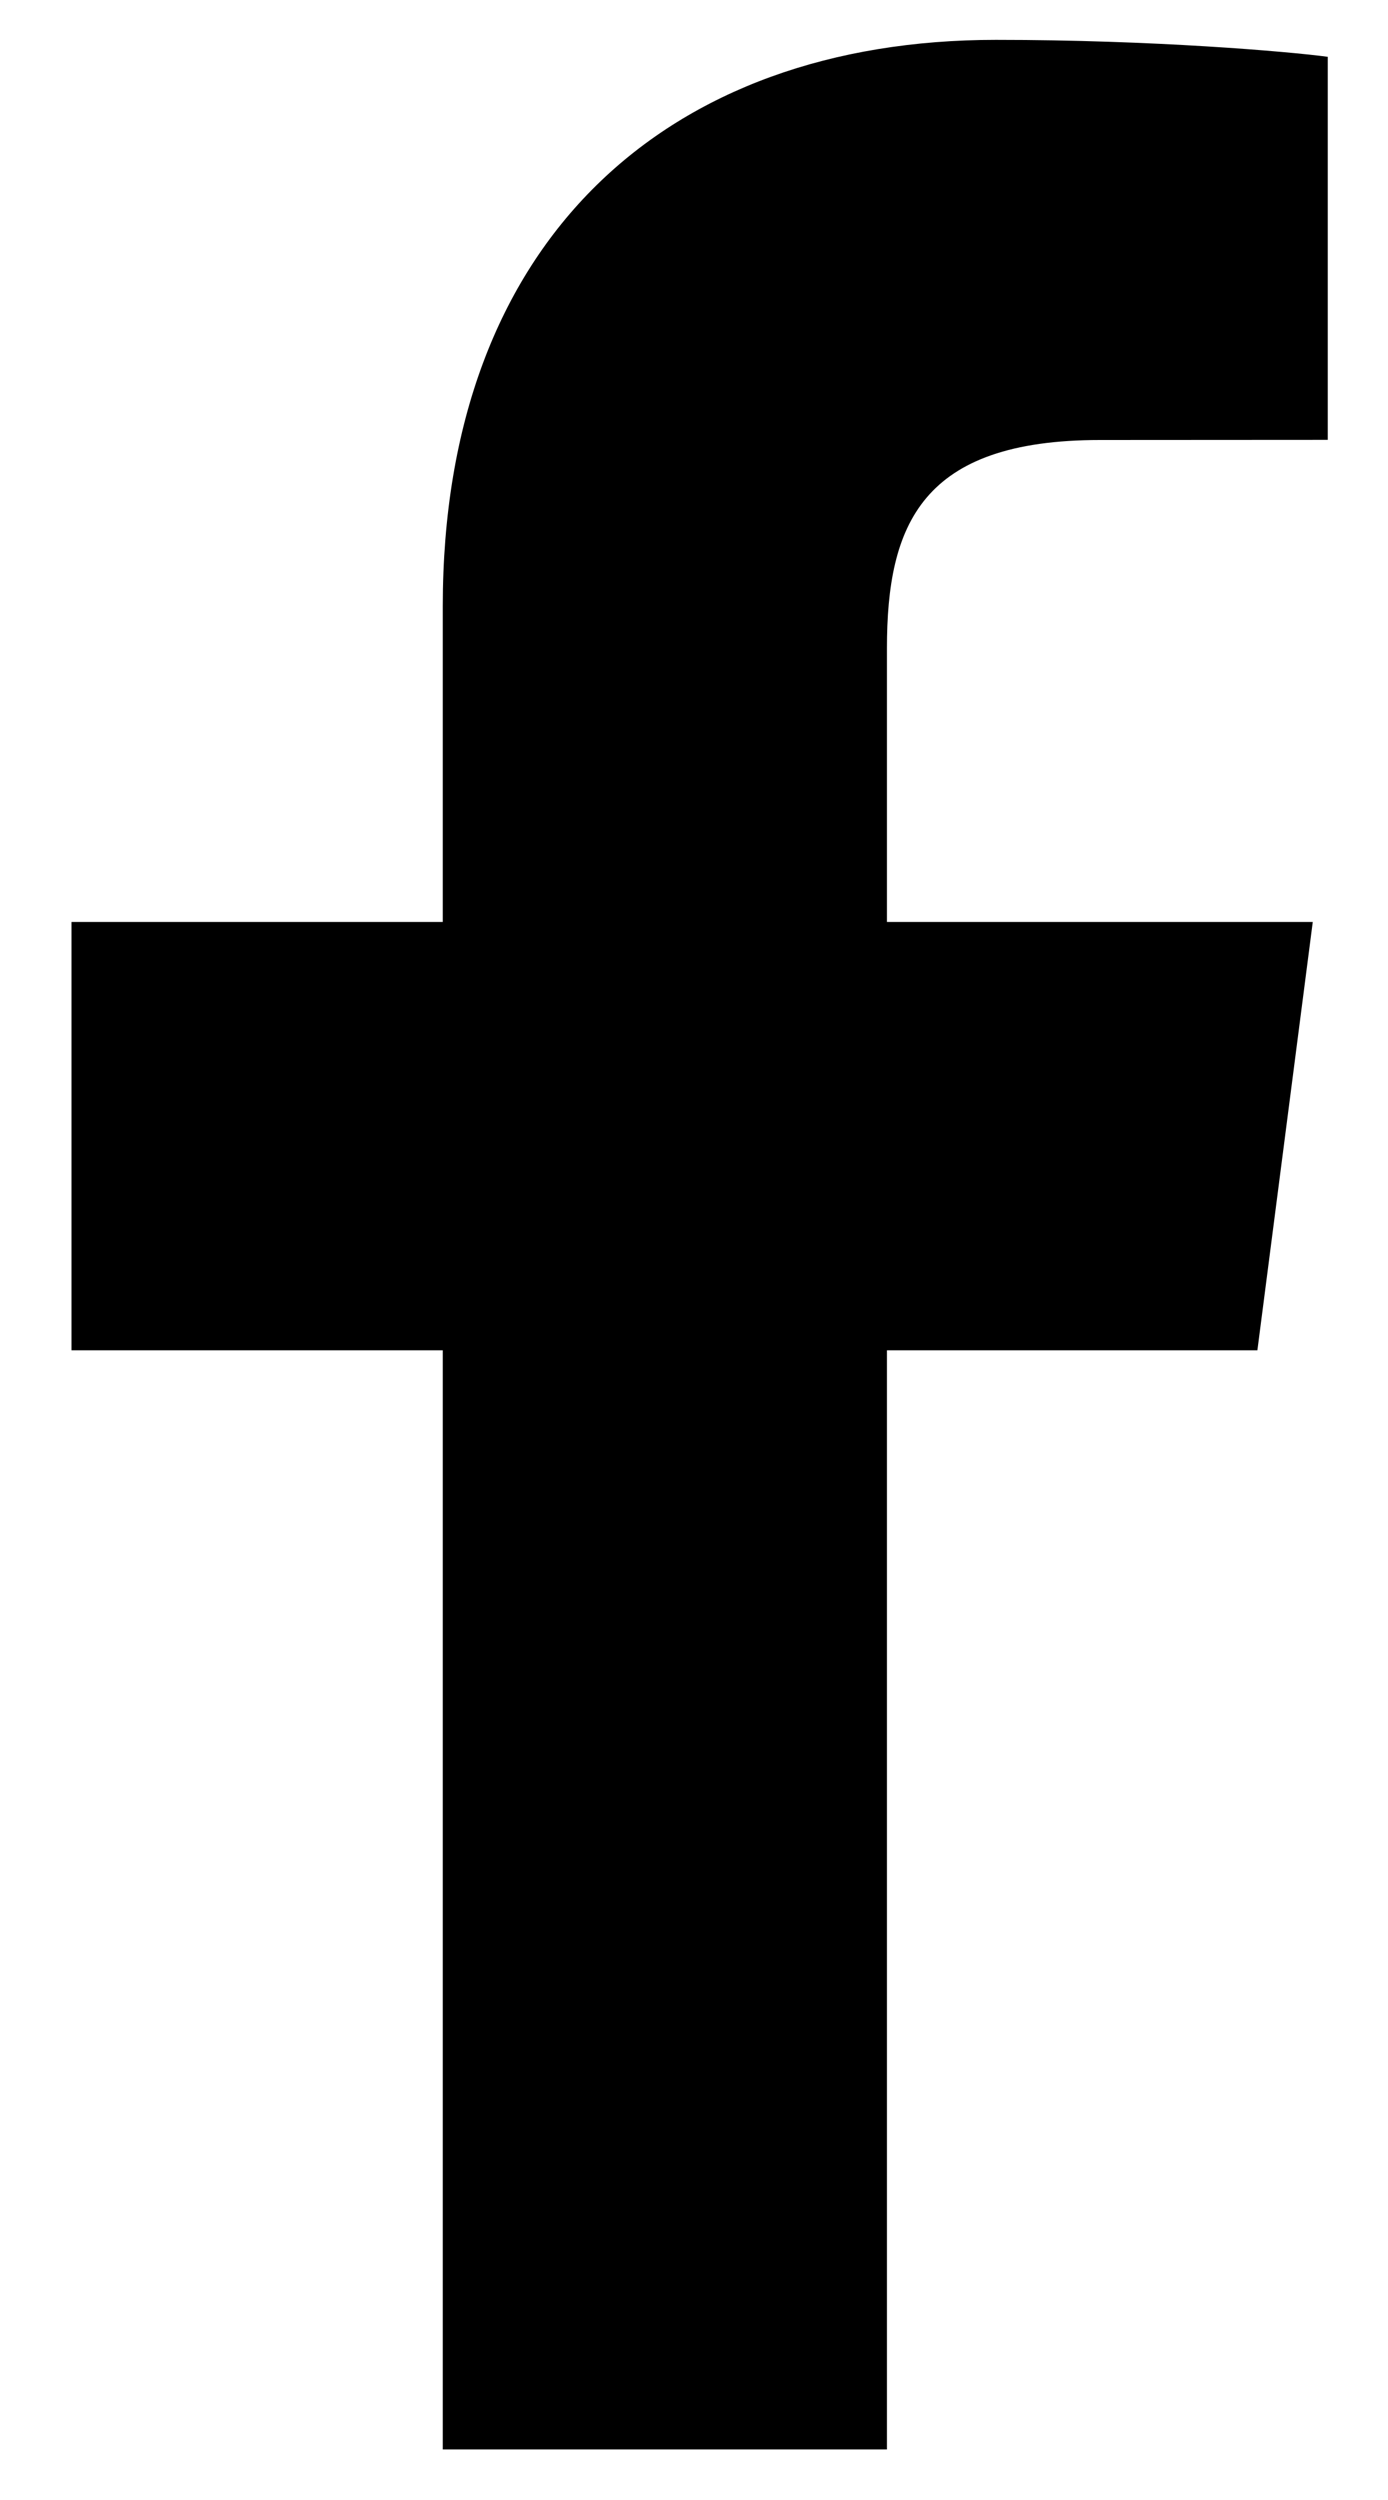
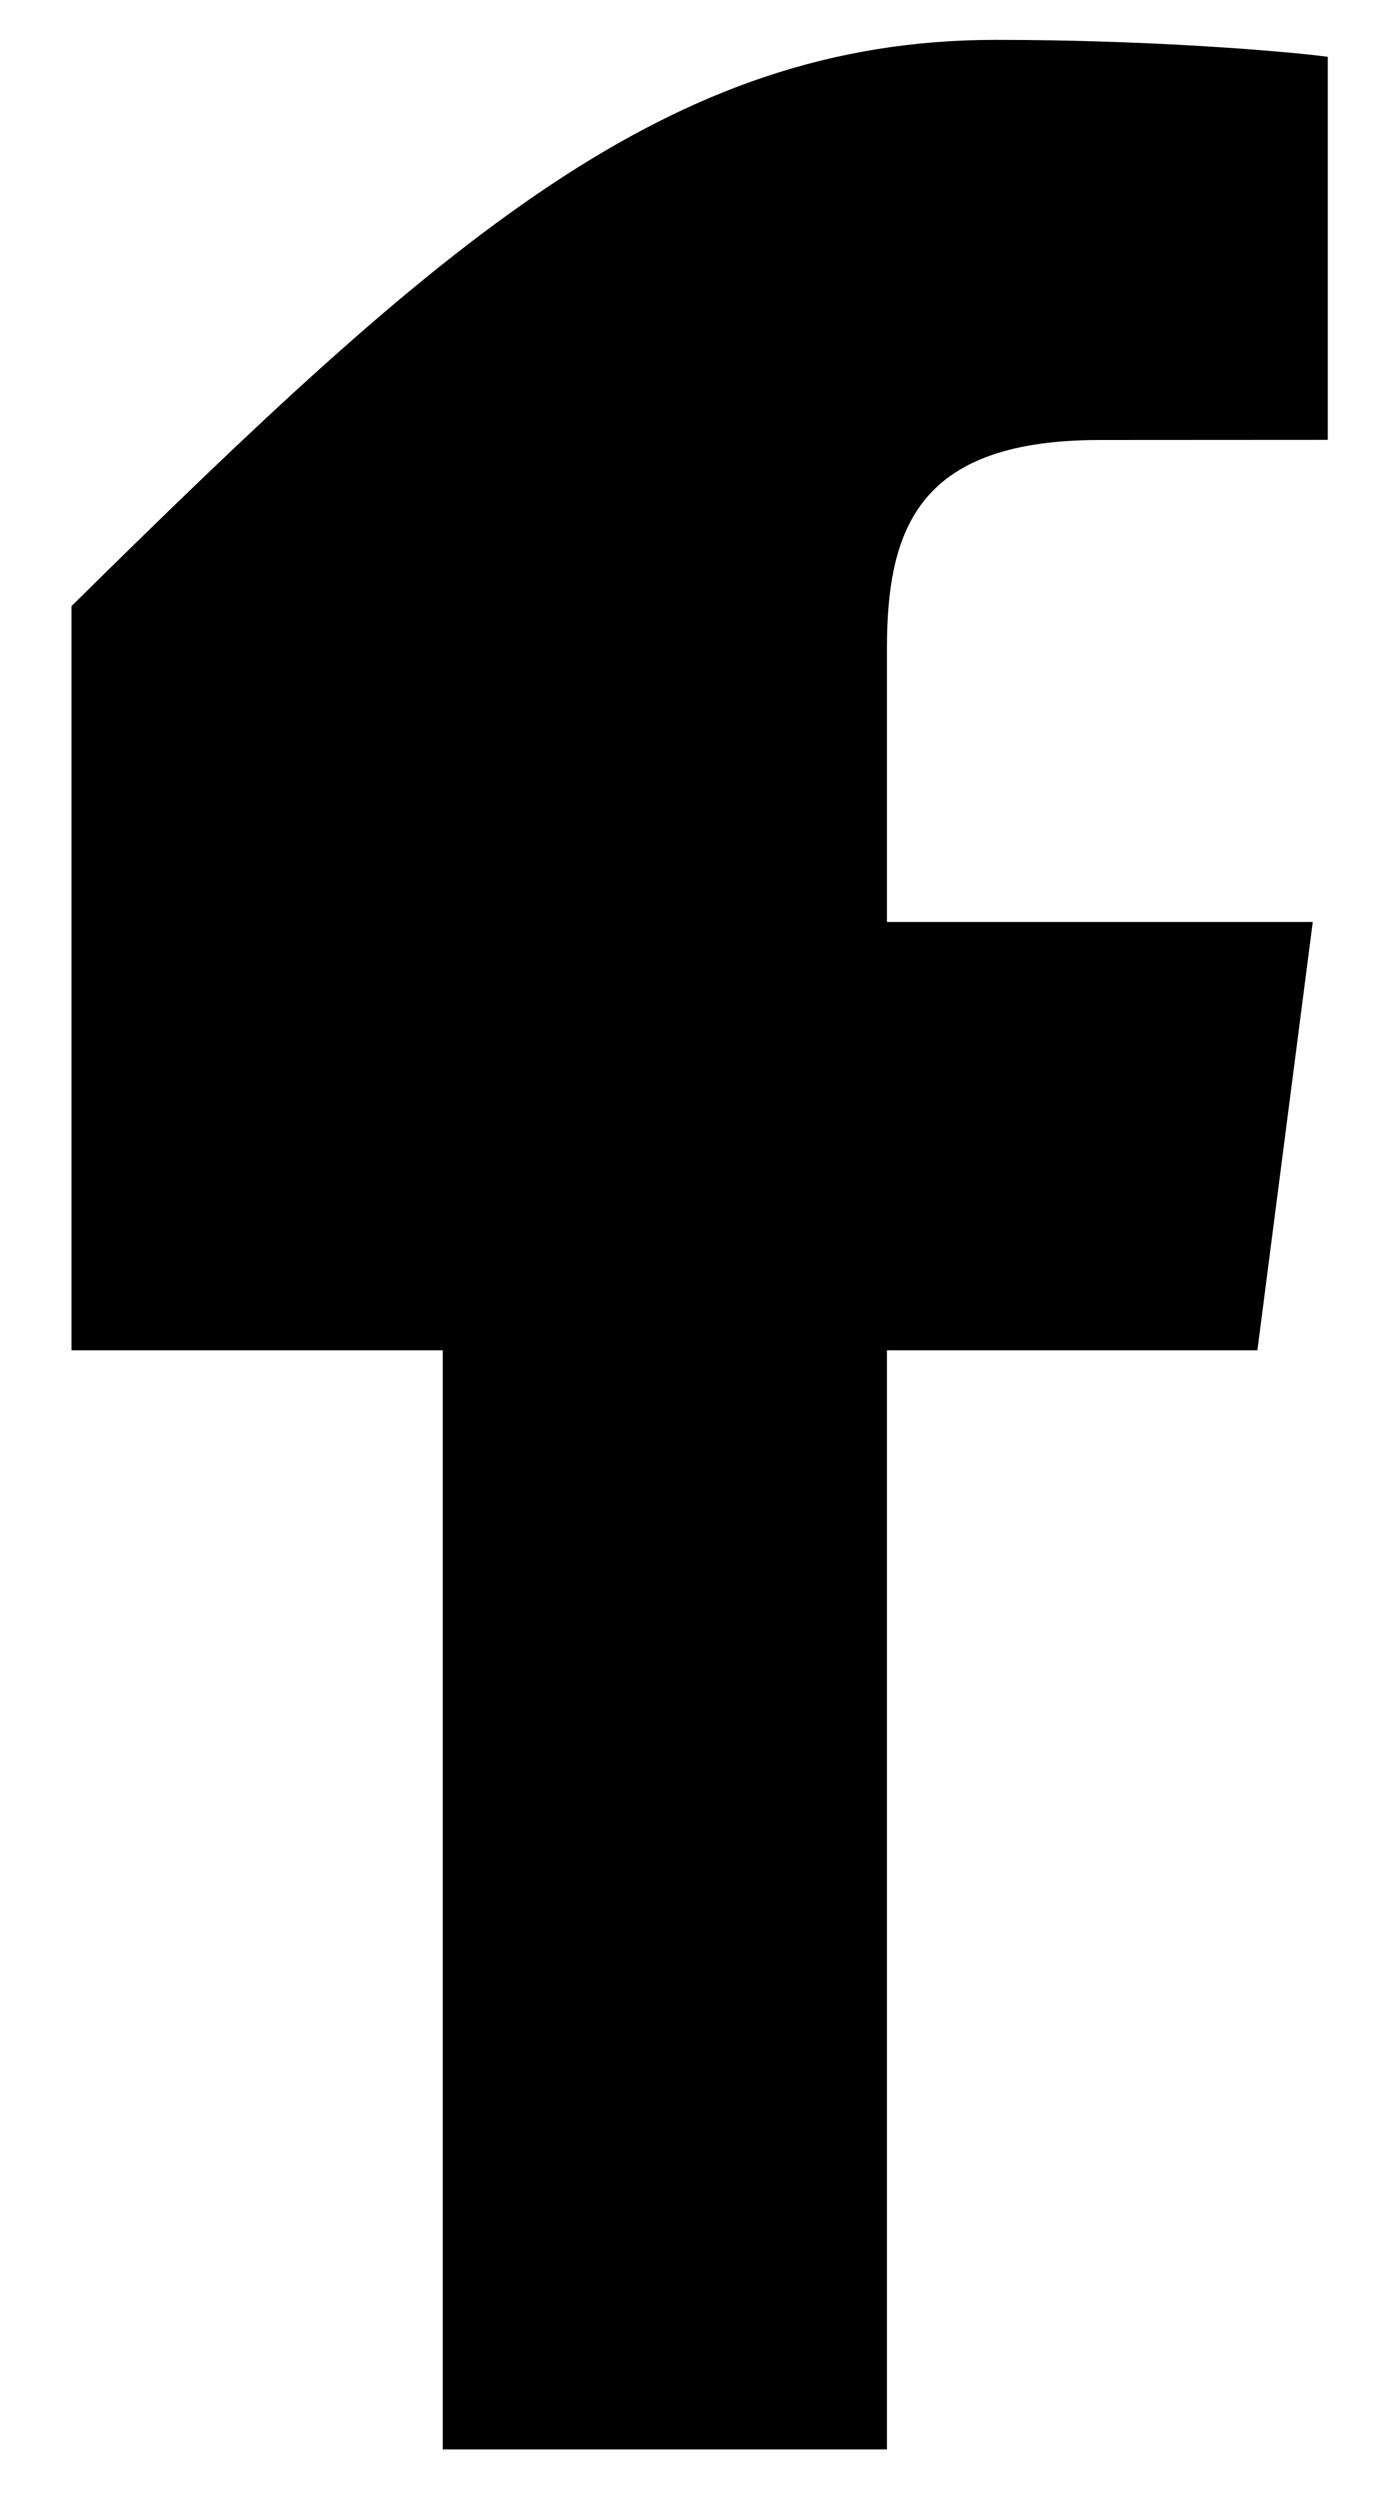
<svg xmlns="http://www.w3.org/2000/svg" width="10" height="18" viewBox="0 0 10 18" fill="none">
-   <path d="M3.19 17.636V9.722H0.515V6.638H3.19V4.364C3.19 1.724 4.81 0.287 7.175 0.287C8.309 0.287 9.282 0.371 9.566 0.409V3.167L7.926 3.168C6.639 3.168 6.39 3.776 6.39 4.669V6.638H9.458L9.059 9.722H6.39V17.636H3.19Z" fill="black" />
+   <path d="M3.19 17.636V9.722H0.515V6.638V4.364C3.19 1.724 4.81 0.287 7.175 0.287C8.309 0.287 9.282 0.371 9.566 0.409V3.167L7.926 3.168C6.639 3.168 6.39 3.776 6.39 4.669V6.638H9.458L9.059 9.722H6.39V17.636H3.19Z" fill="black" />
</svg>